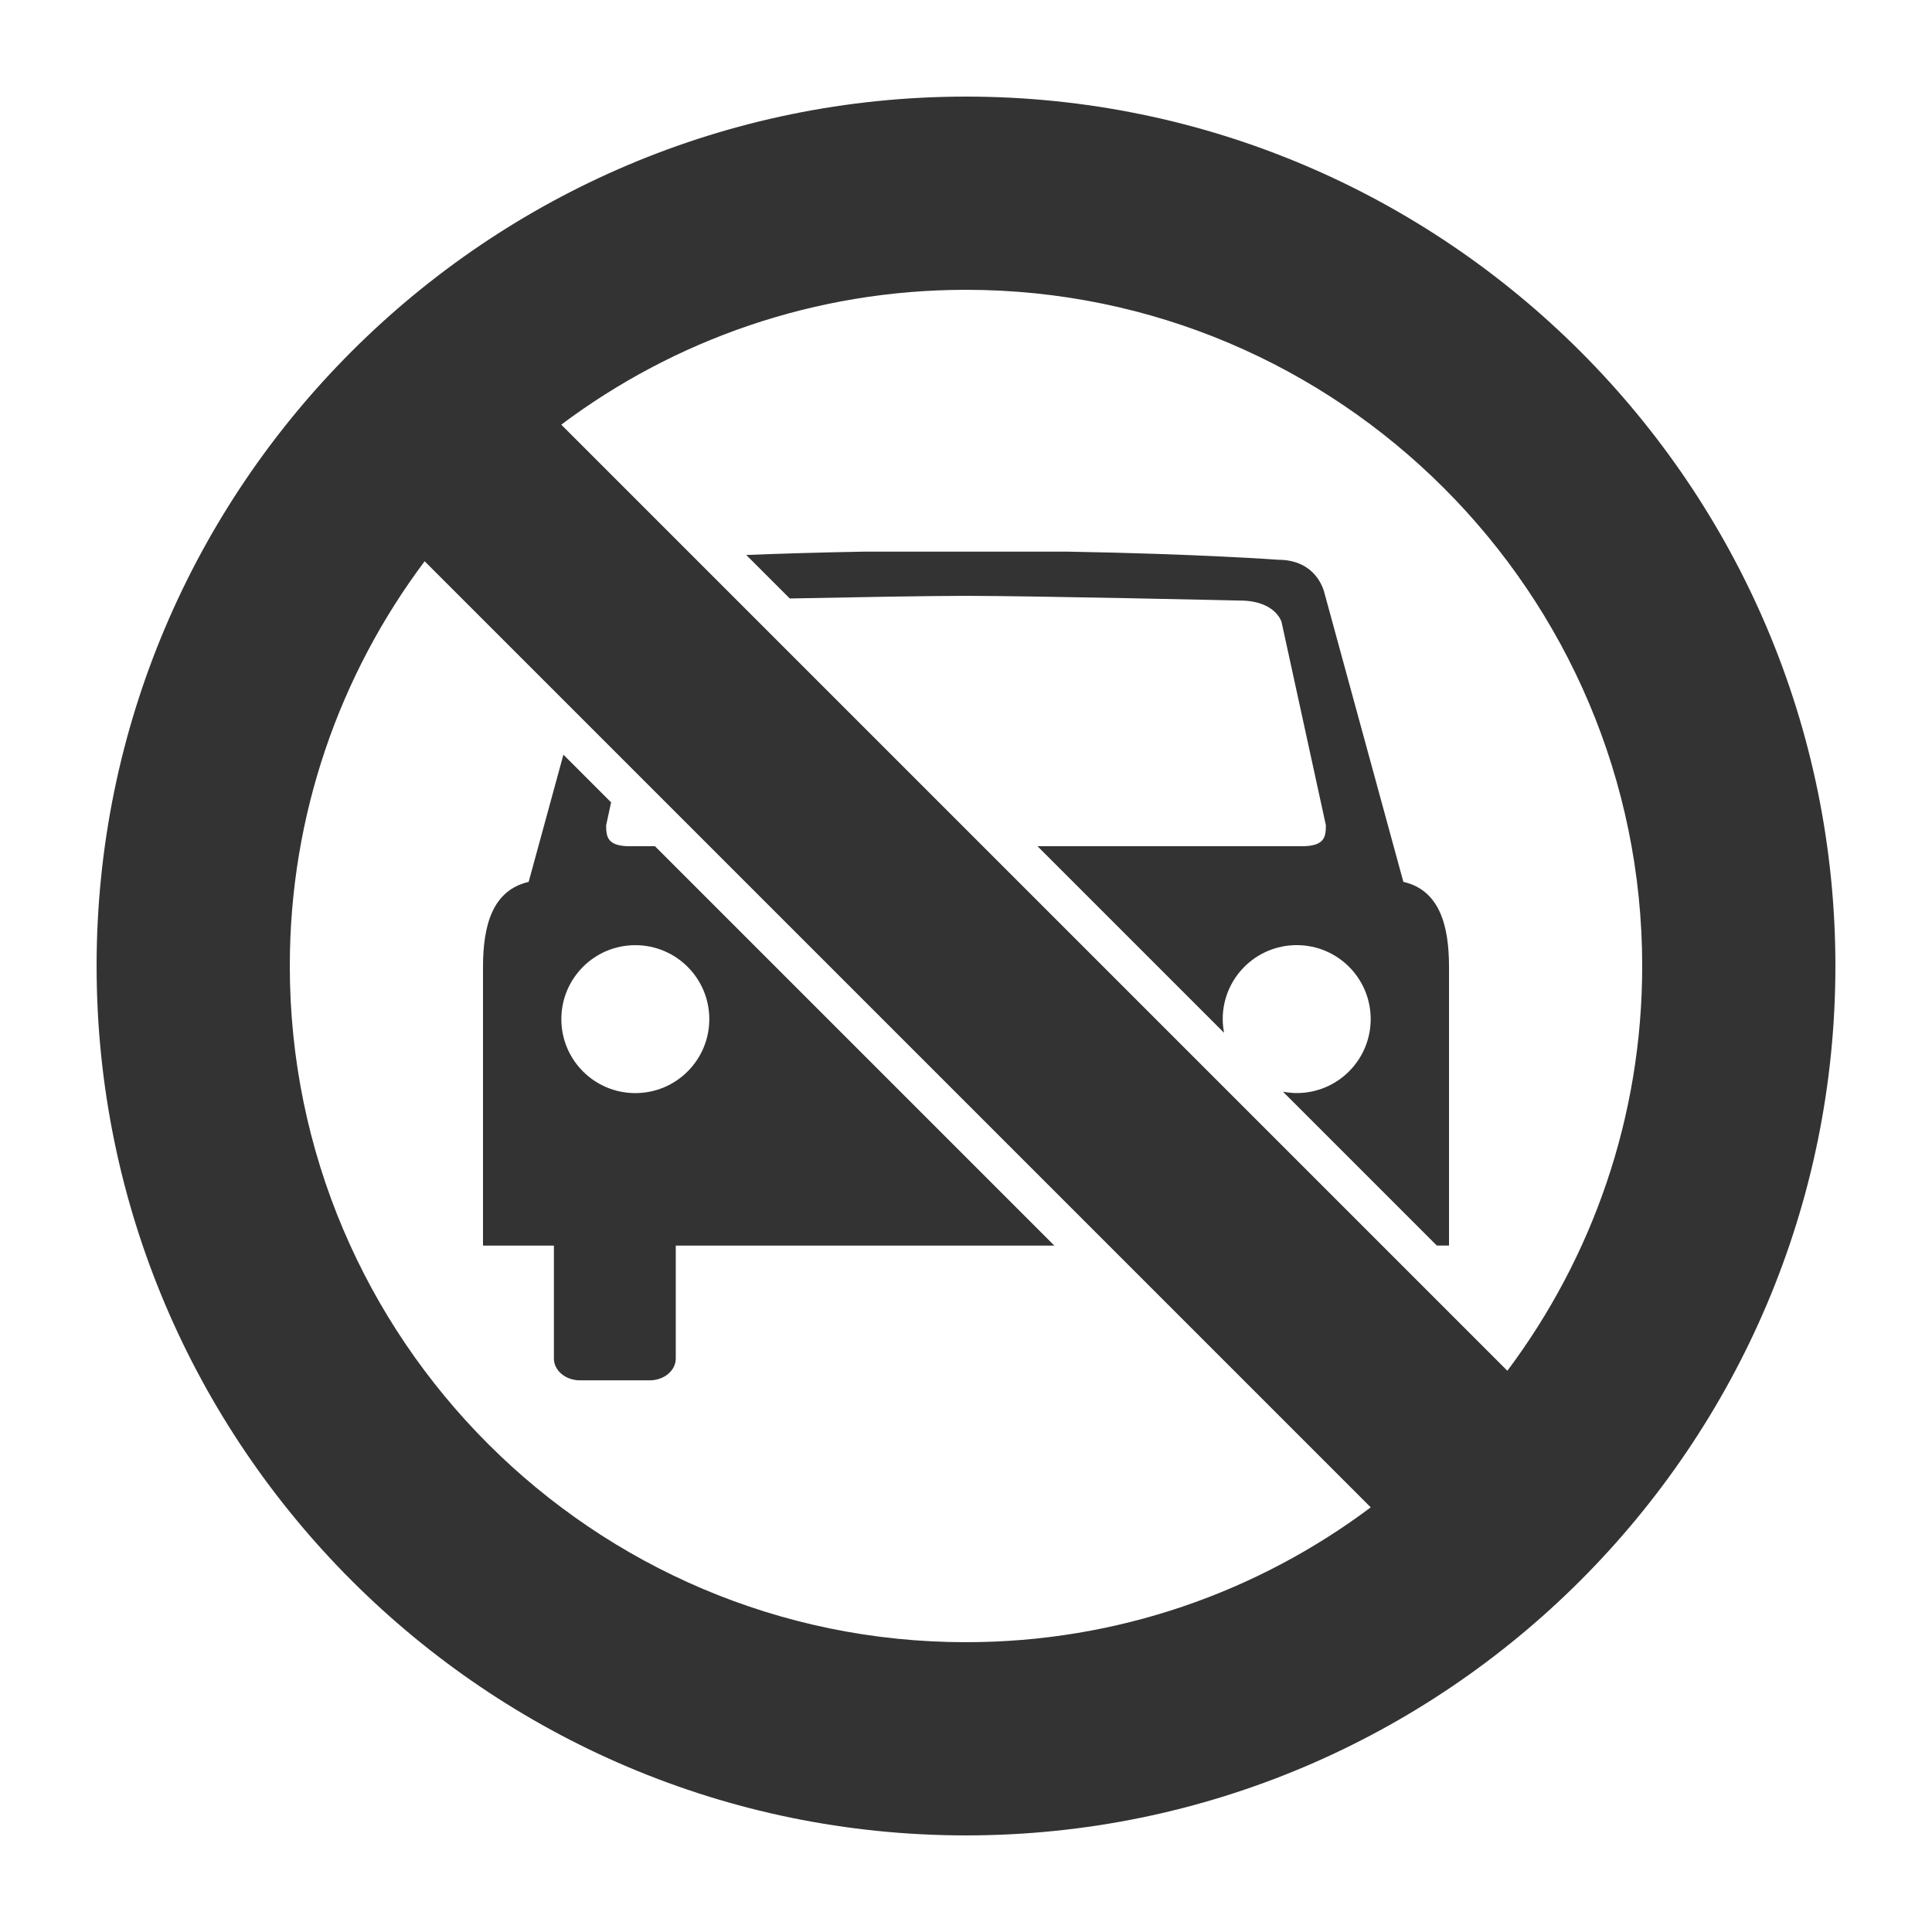
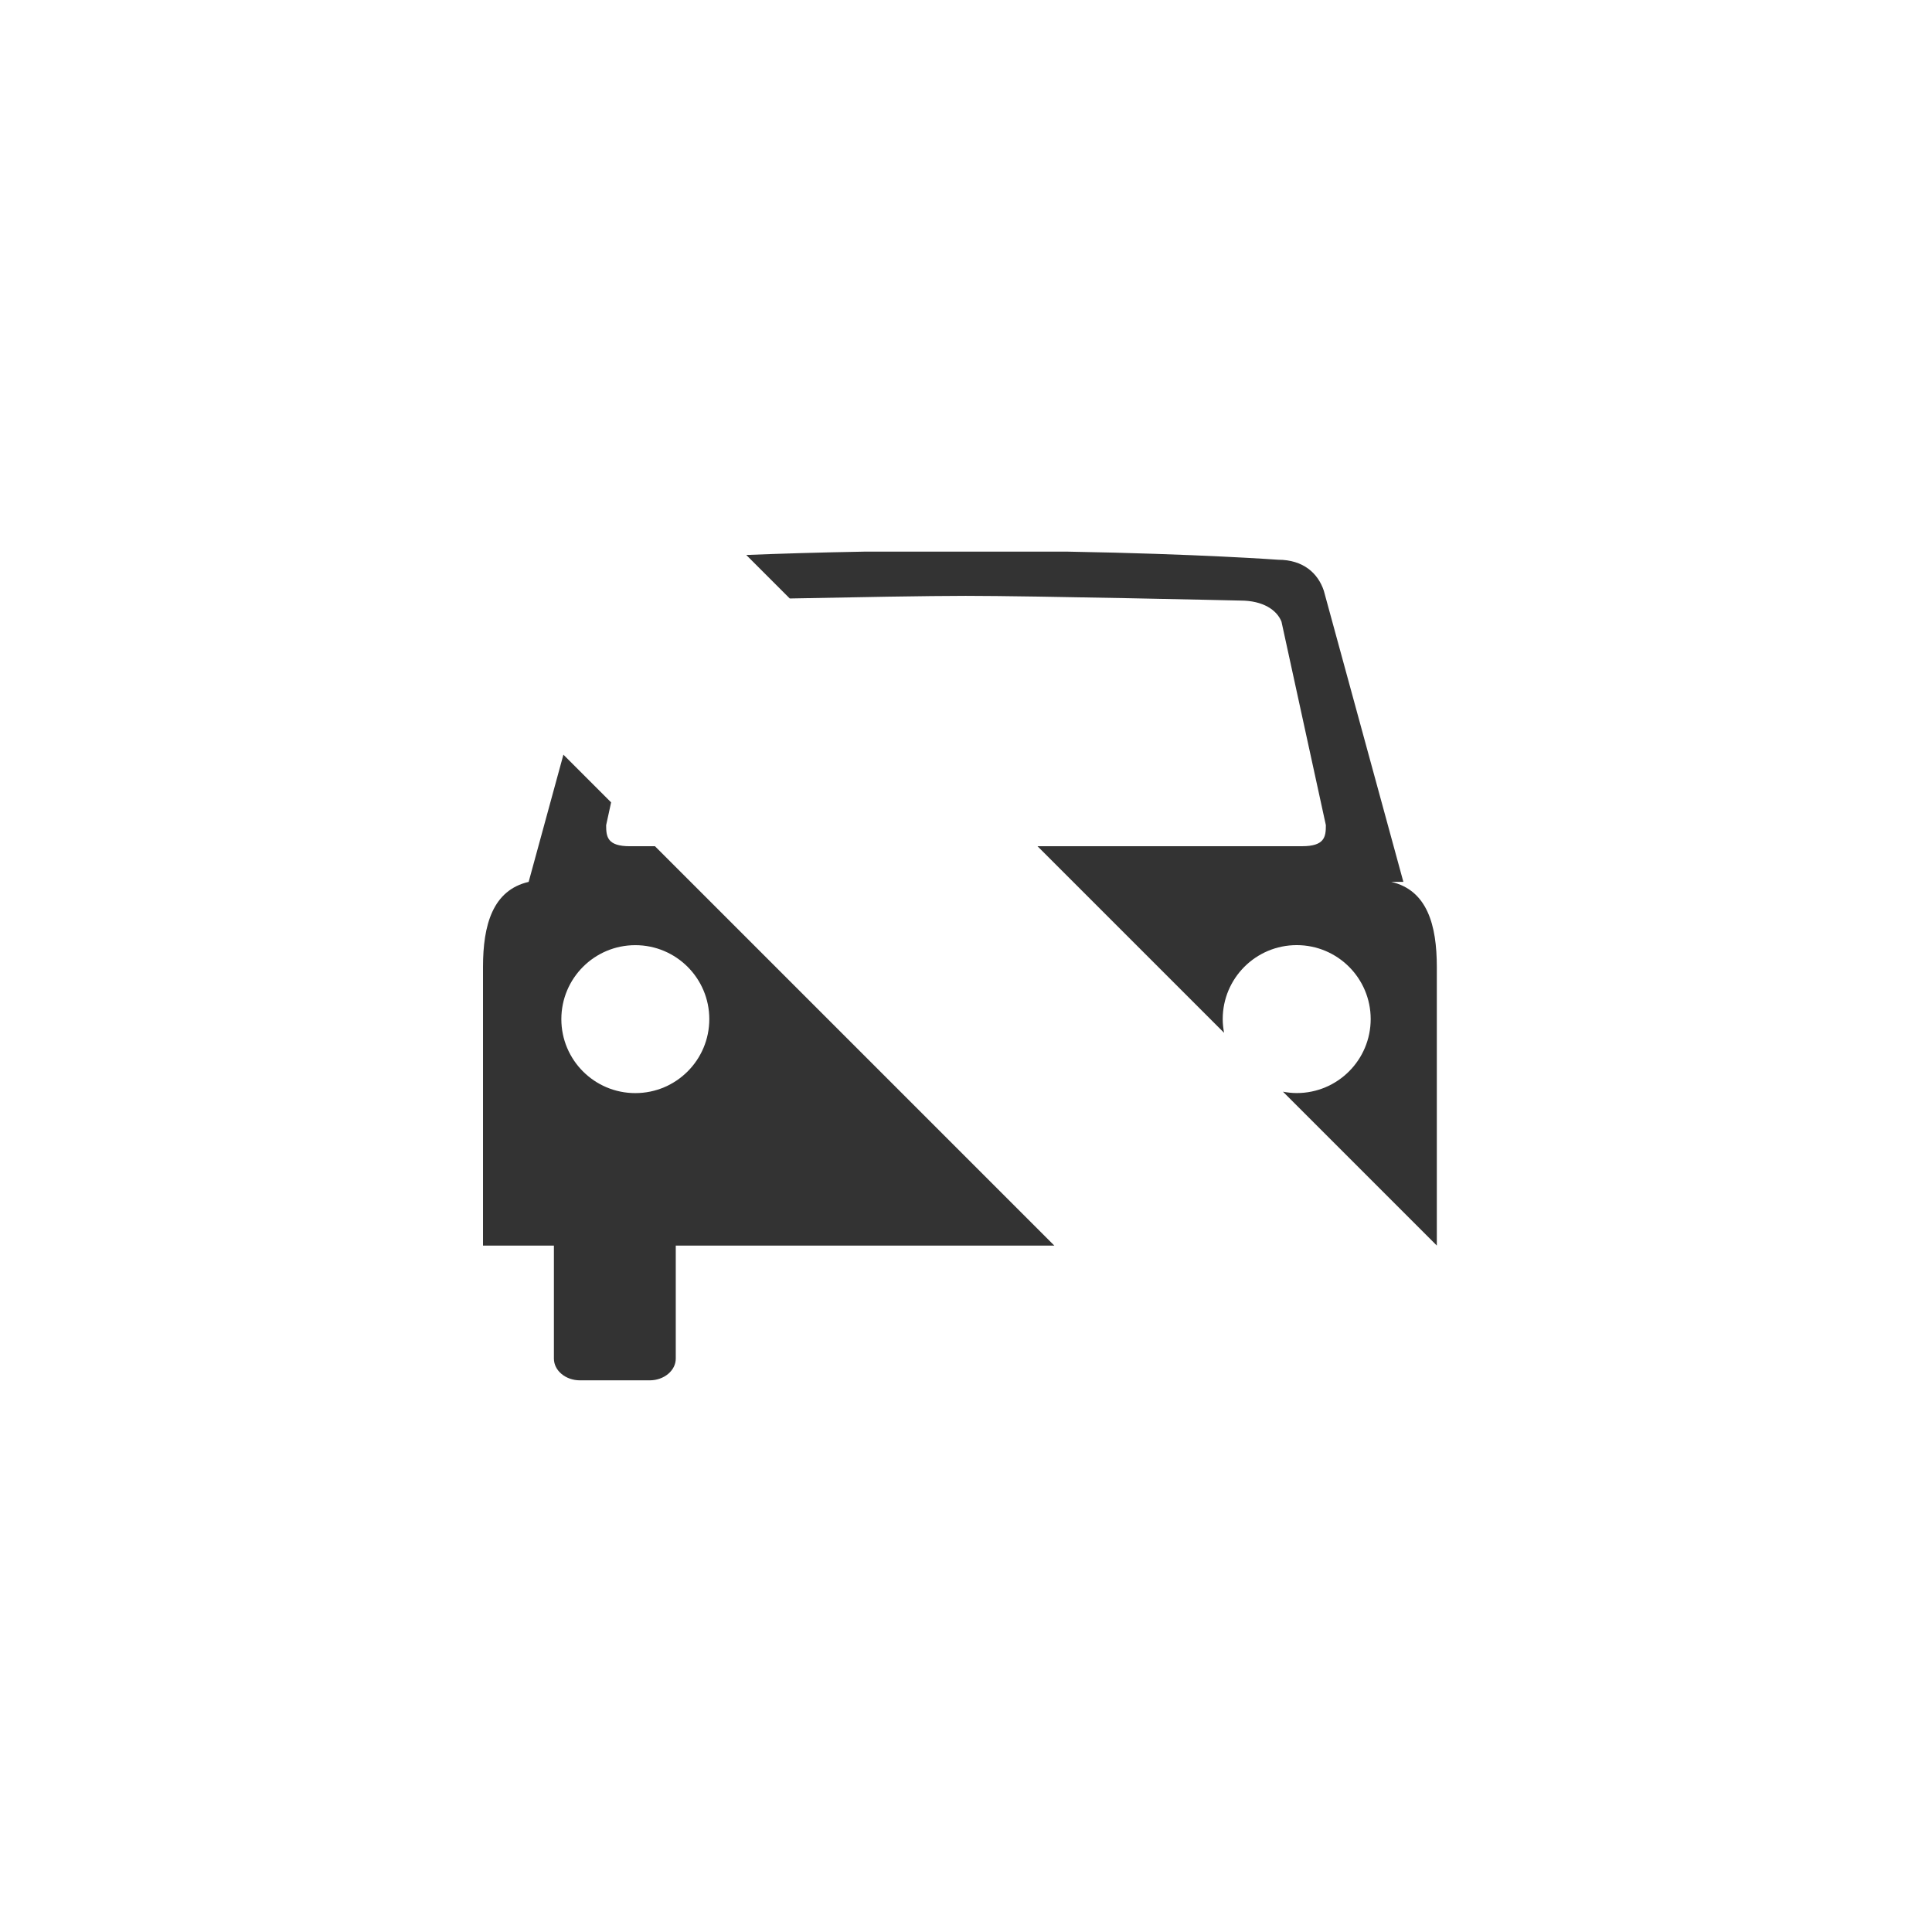
<svg xmlns="http://www.w3.org/2000/svg" width="1200pt" height="1200pt" version="1.1" viewBox="0 0 1200 1200">
  <g fill="#333">
-     <path d="m600 60c-297.76 0-540 242.24-540 540s242.24 540 540 540 540-242.26 540-540c0-297.76-242.24-540-540-540zm0 960c-231.59 0-420-188.41-420-420 0-94.199 31.176-181.25 83.746-251.39l587.65 587.64c-70.152 52.547-157.18 83.746-251.4 83.746zm336.25-168.6-587.64-587.65c70.141-52.57 157.19-83.746 251.39-83.746 231.59 0 420 188.41 420 420 0 94.223-31.199 181.25-83.746 251.4z" />
    <path d="m344.04 843.83c0 7.465 7.246 13.523 16.211 13.523h43.246c8.953 0 16.234-6.059 16.234-13.523v-70.176h235.13l-248.04-248.04h-15.539c-14.09 0-14.797-5.844-14.797-13.066l3.086-14.184-29.629-29.629-21.59 79.02c-22.363 5.172-28.352 26.844-28.352 52.836v173.08h44.039zm50.559-256.77c25.391 0 45.961 20.566 45.961 45.949-0.012 25.367-20.566 45.938-45.961 45.938-25.379 0-45.938-20.566-45.938-45.938 0-25.379 20.555-45.949 45.938-45.949z" />
-     <path d="m871.66 547.75-49.418-180.87c-3.602-10.789-12.707-19.211-28.367-19.211 0 0-49.309-3.613-130.77-5.039h-126.19c-28.754 0.504-53.41 1.285-73.402 2.074l27.023 27.023c39.109-0.781 86.652-1.633 109.29-1.633 42.086 0 170.61 2.93 170.61 2.93 14.102 0 22.645 5.867 25.512 13.078l27.574 126.43c0 7.223-0.719 13.066-14.809 13.066l-164.3 0.004 115.89 115.89c-0.516-2.762-0.852-5.594-0.852-8.508 0-25.379 20.578-45.949 45.961-45.949 25.391 0 45.949 20.566 45.949 45.949-0.023 25.367-20.555 45.938-45.949 45.938-2.93 0-5.762-0.336-8.543-0.852l95.566 95.566h7.574v-173.07c0-25.988-5.965-47.66-28.344-52.832z" />
+     <path d="m871.66 547.75-49.418-180.87c-3.602-10.789-12.707-19.211-28.367-19.211 0 0-49.309-3.613-130.77-5.039h-126.19c-28.754 0.504-53.41 1.285-73.402 2.074l27.023 27.023c39.109-0.781 86.652-1.633 109.29-1.633 42.086 0 170.61 2.93 170.61 2.93 14.102 0 22.645 5.867 25.512 13.078l27.574 126.43c0 7.223-0.719 13.066-14.809 13.066l-164.3 0.004 115.89 115.89c-0.516-2.762-0.852-5.594-0.852-8.508 0-25.379 20.578-45.949 45.961-45.949 25.391 0 45.949 20.566 45.949 45.949-0.023 25.367-20.555 45.938-45.949 45.938-2.93 0-5.762-0.336-8.543-0.852l95.566 95.566v-173.07c0-25.988-5.965-47.66-28.344-52.832z" />
  </g>
</svg>